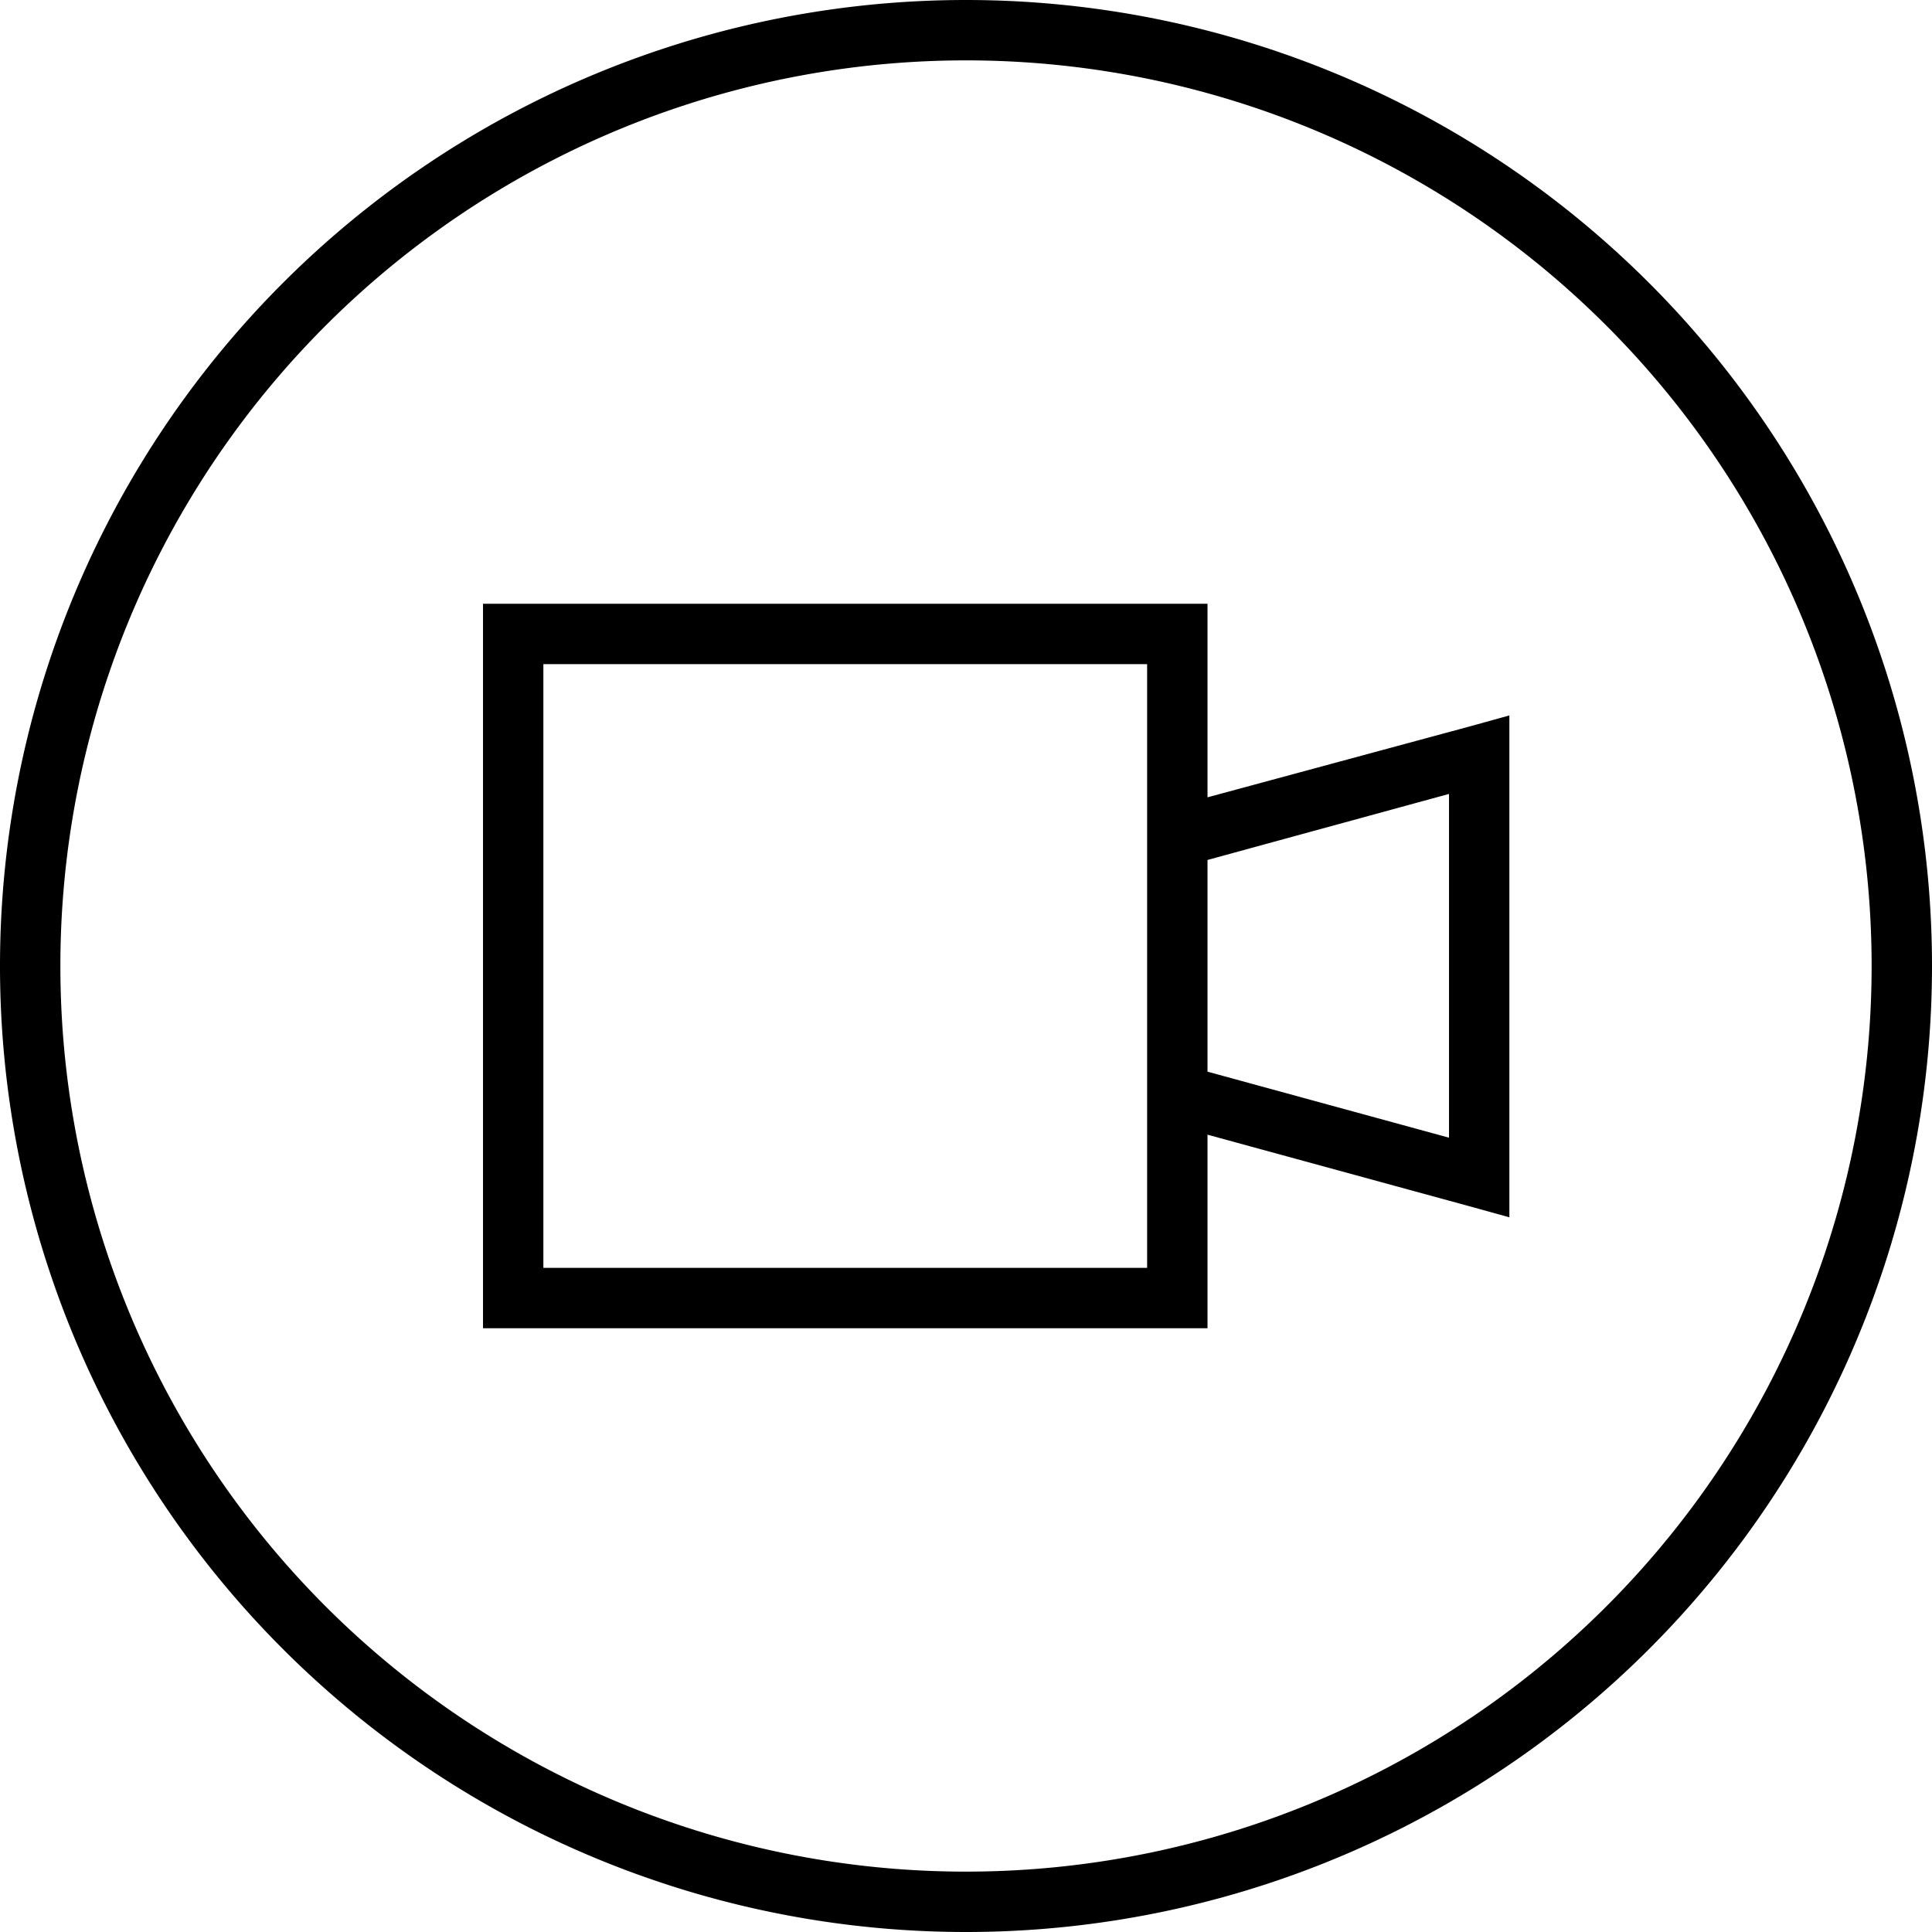
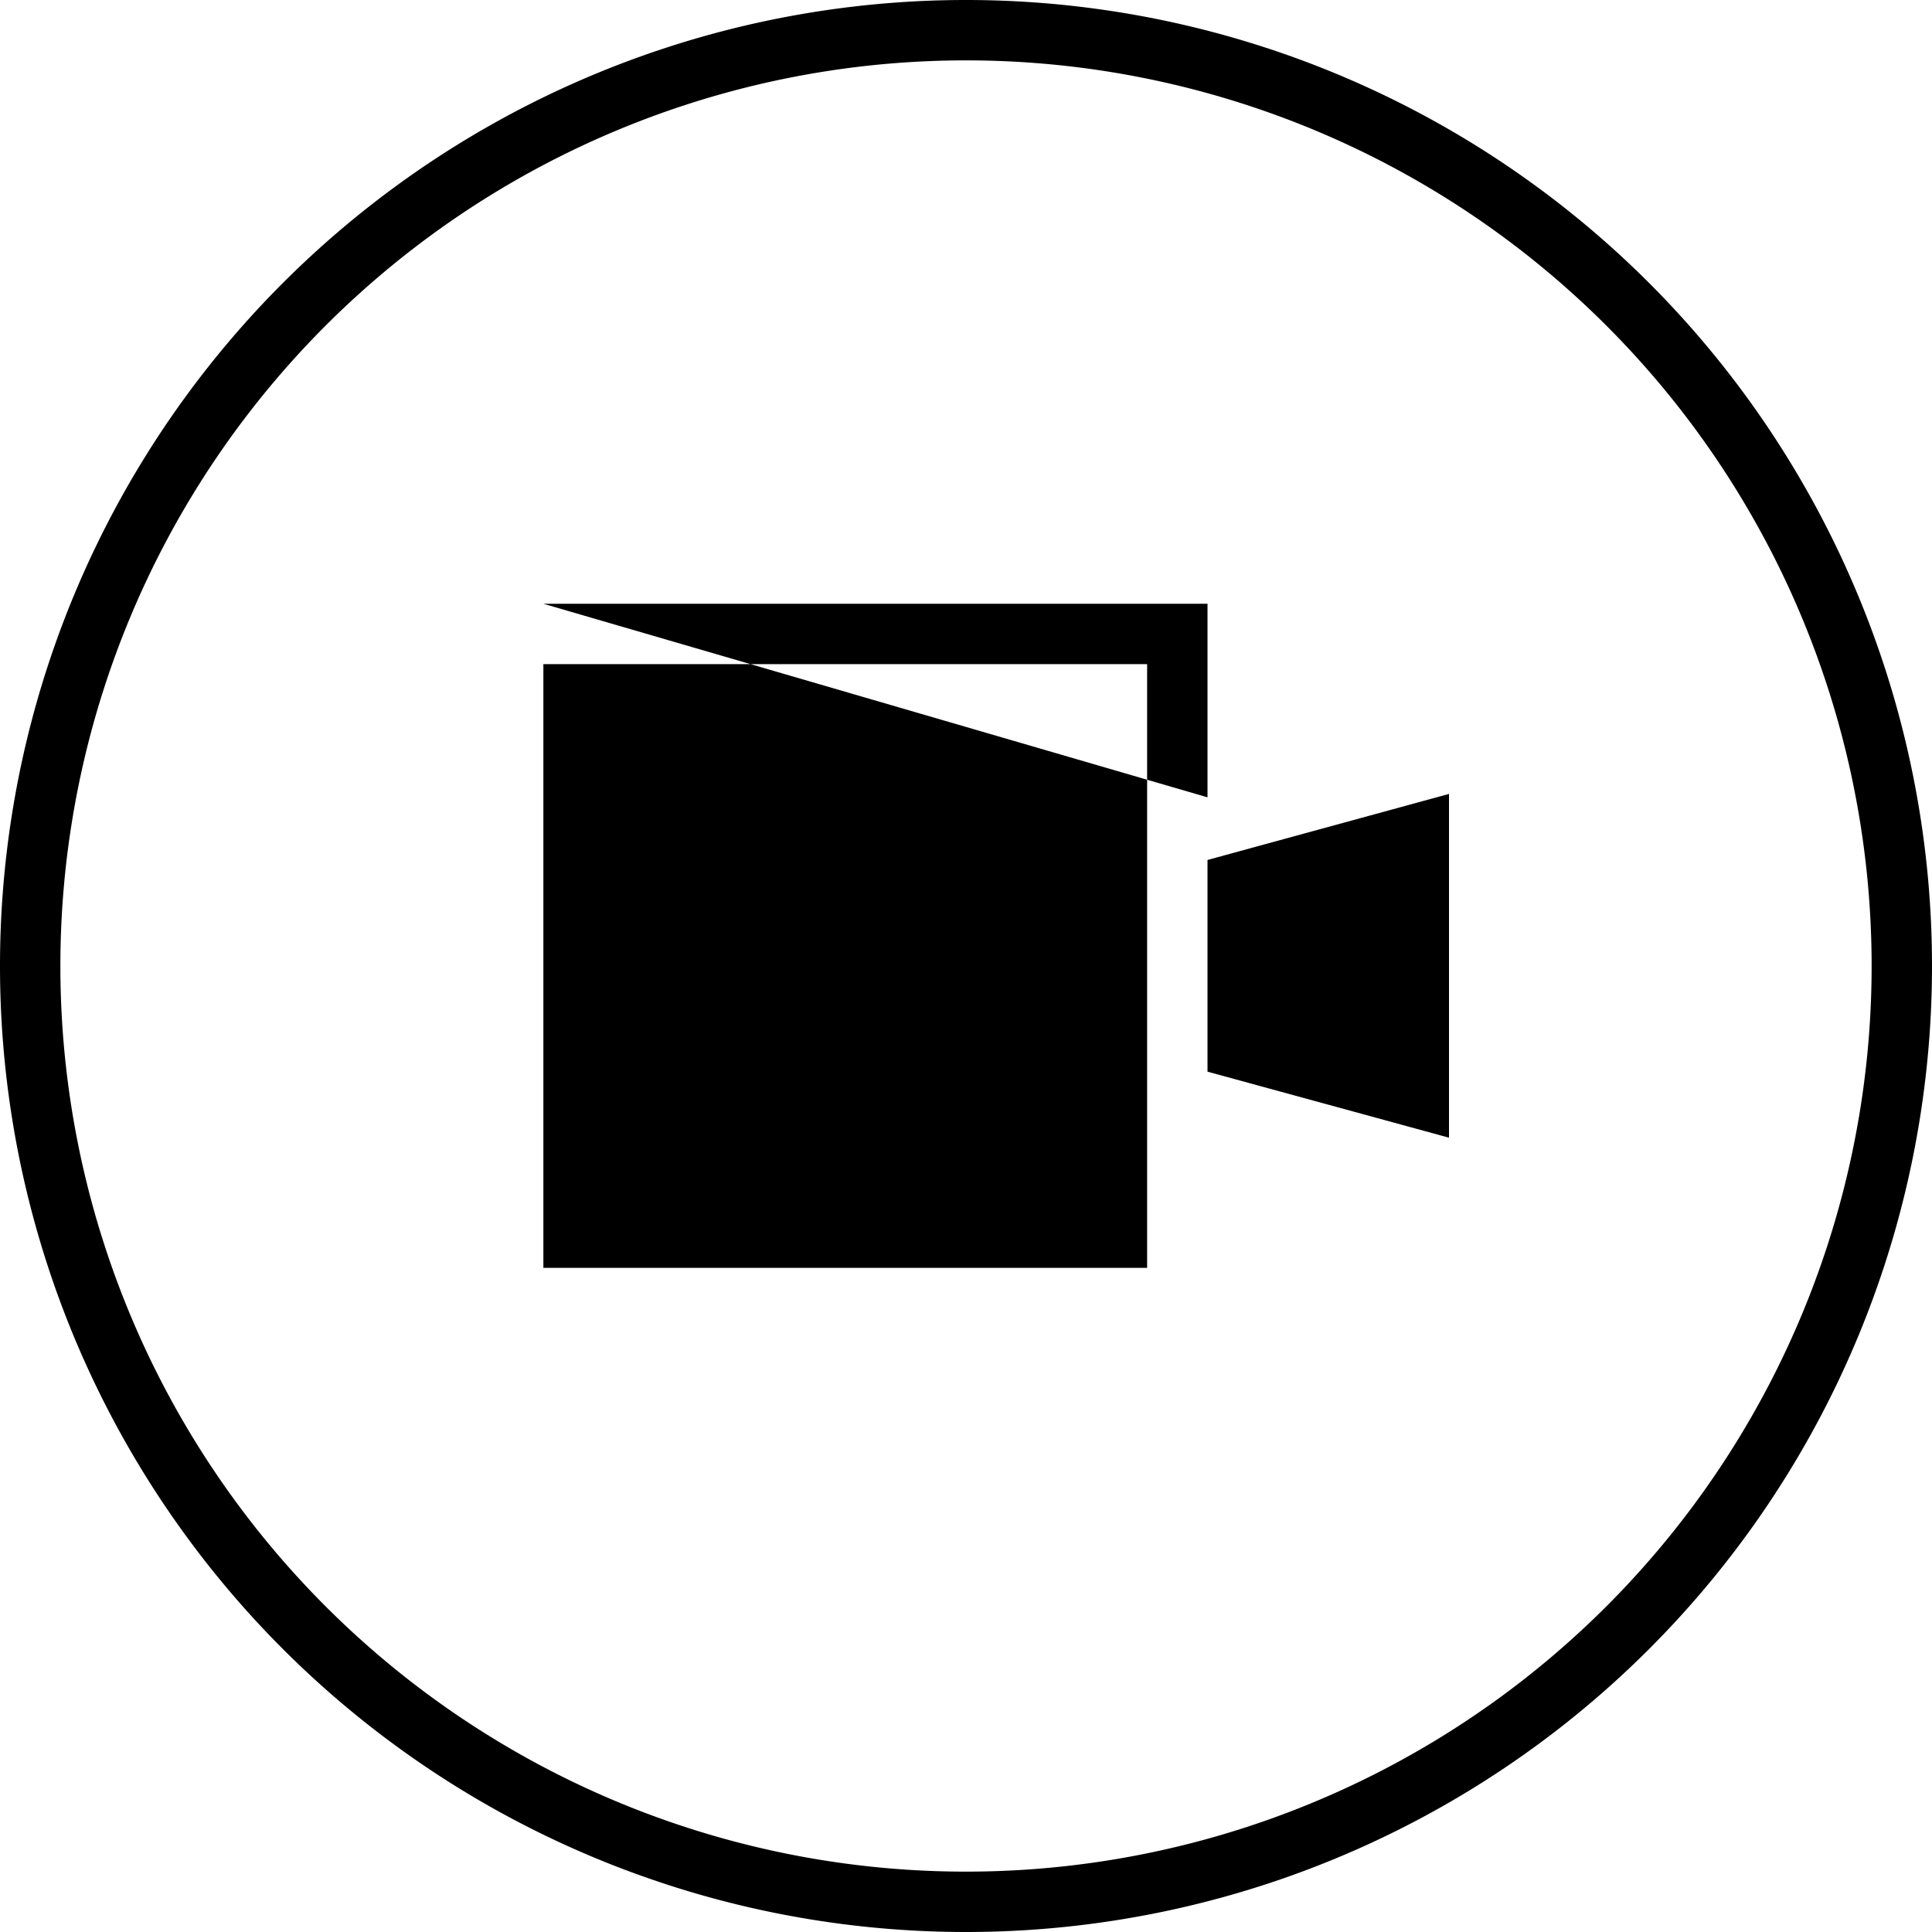
<svg xmlns="http://www.w3.org/2000/svg" viewBox="0 0 512 512">
-   <path d="M256 16a240 240 0 1 1 0 480 240 240 0 1 1 0-480zm0 496A256 256 0 1 0 256 0a256 256 0 1 0 0 512zm48-336l0 160-160 0 0-160 160 0zM144 160l-16 0 0 16 0 160 0 16 16 0 160 0 16 0 0-16 0-35.3 69.9 19.1 10.1 2.8 0-10.5 0-112 0-10.5-10.1 2.8L320 211.3l0-35.3 0-16-16 0-160 0zm176 67.9l64-17.5 0 91.1-64-17.5 0-56.1z" />
+   <path d="M256 16a240 240 0 1 1 0 480 240 240 0 1 1 0-480zm0 496A256 256 0 1 0 256 0a256 256 0 1 0 0 512zm48-336l0 160-160 0 0-160 160 0zM144 160L320 211.3l0-35.3 0-16-16 0-160 0zm176 67.9l64-17.5 0 91.1-64-17.5 0-56.1z" />
</svg>